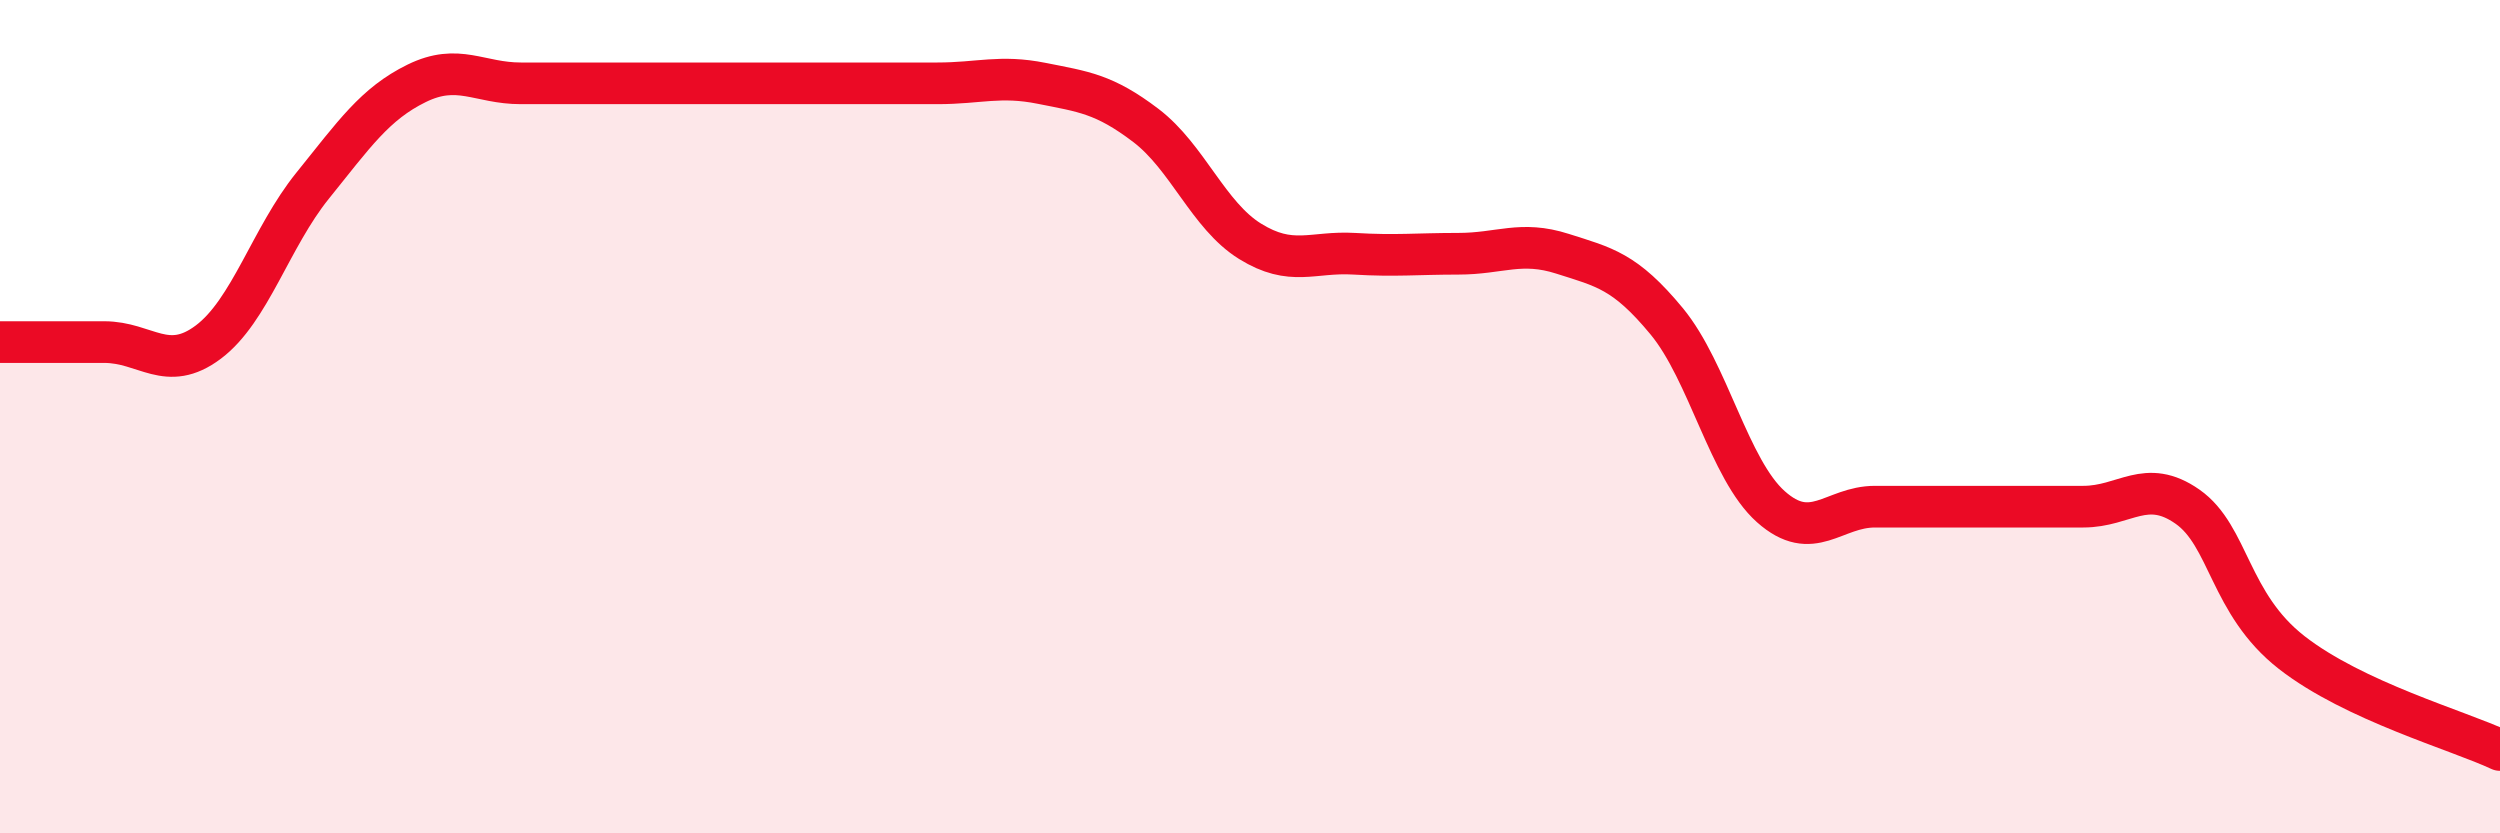
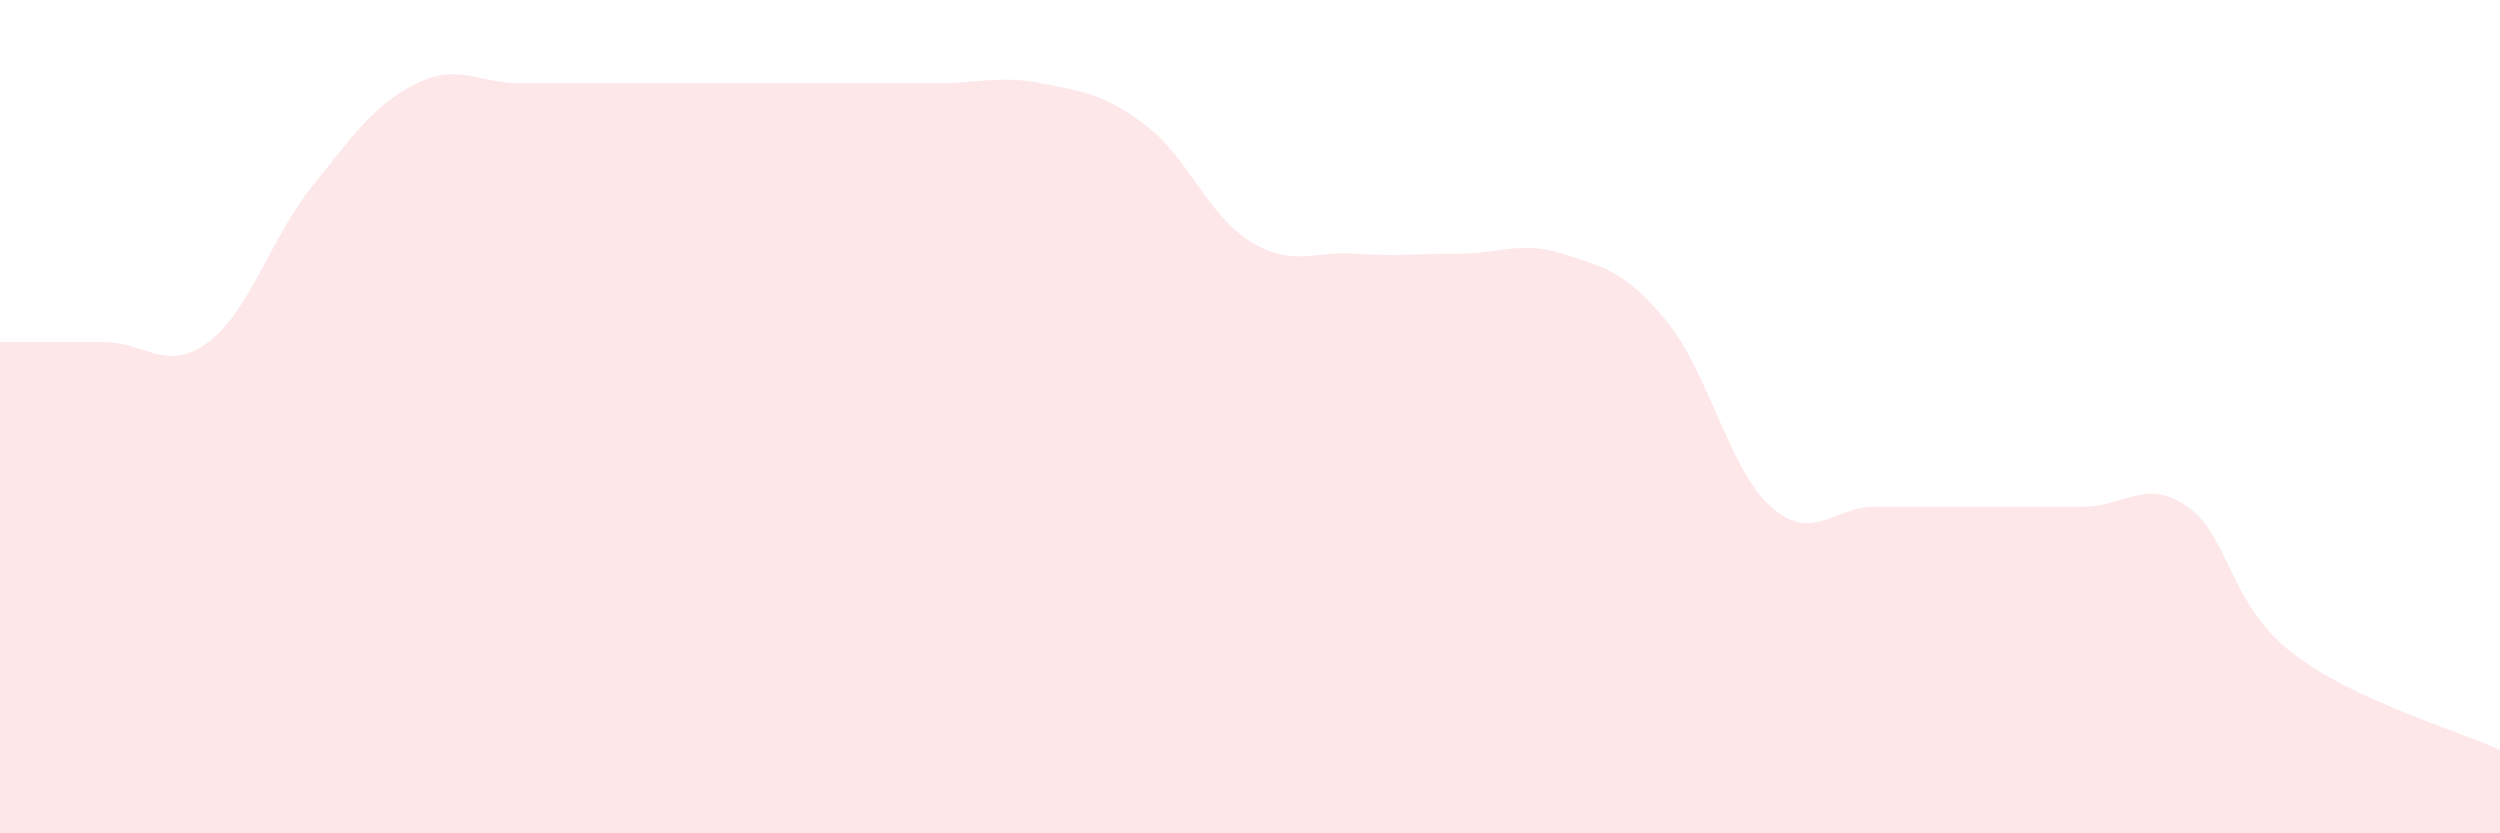
<svg xmlns="http://www.w3.org/2000/svg" width="60" height="20" viewBox="0 0 60 20">
  <path d="M 0,8.21 C 0.5,8.21 1.5,8.21 2.5,8.21 C 3.5,8.21 4,8.96 5,8.21 C 6,7.46 6.5,5.7 7.5,4.46 C 8.5,3.22 9,2.49 10,2 C 11,1.51 11.5,2 12.5,2 C 13.5,2 14,2 15,2 C 16,2 16.5,2 17.5,2 C 18.5,2 19,2 20,2 C 21,2 21.5,2 22.5,2 C 23.5,2 24,1.8 25,2 C 26,2.2 26.5,2.25 27.5,3.01 C 28.5,3.77 29,5.17 30,5.79 C 31,6.41 31.5,6.03 32.5,6.09 C 33.5,6.15 34,6.09 35,6.09 C 36,6.09 36.5,5.77 37.5,6.09 C 38.5,6.41 39,6.5 40,7.71 C 41,8.92 41.5,11.27 42.5,12.16 C 43.5,13.05 44,12.16 45,12.16 C 46,12.16 46.5,12.16 47.5,12.16 C 48.5,12.16 49,12.16 50,12.16 C 51,12.16 51.5,11.46 52.5,12.16 C 53.5,12.86 53.5,14.49 55,15.66 C 56.5,16.83 59,17.53 60,18L60 20L0 20Z" fill="#EB0A25" opacity="0.1" stroke-linecap="round" stroke-linejoin="round" />
-   <path d="M 0,8.21 C 0.5,8.21 1.5,8.21 2.5,8.21 C 3.5,8.21 4,8.96 5,8.21 C 6,7.46 6.5,5.7 7.5,4.46 C 8.5,3.22 9,2.49 10,2 C 11,1.51 11.5,2 12.5,2 C 13.5,2 14,2 15,2 C 16,2 16.5,2 17.5,2 C 18.5,2 19,2 20,2 C 21,2 21.5,2 22.5,2 C 23.5,2 24,1.8 25,2 C 26,2.2 26.5,2.25 27.5,3.01 C 28.5,3.77 29,5.17 30,5.79 C 31,6.41 31.5,6.03 32.5,6.09 C 33.5,6.15 34,6.09 35,6.09 C 36,6.09 36.5,5.77 37.5,6.09 C 38.5,6.41 39,6.5 40,7.71 C 41,8.92 41.5,11.27 42.5,12.16 C 43.5,13.05 44,12.16 45,12.16 C 46,12.16 46.5,12.16 47.5,12.16 C 48.5,12.16 49,12.16 50,12.16 C 51,12.16 51.5,11.46 52.5,12.16 C 53.5,12.86 53.5,14.49 55,15.66 C 56.5,16.83 59,17.53 60,18" stroke="#EB0A25" stroke-width="1" fill="none" stroke-linecap="round" stroke-linejoin="round" />
</svg>